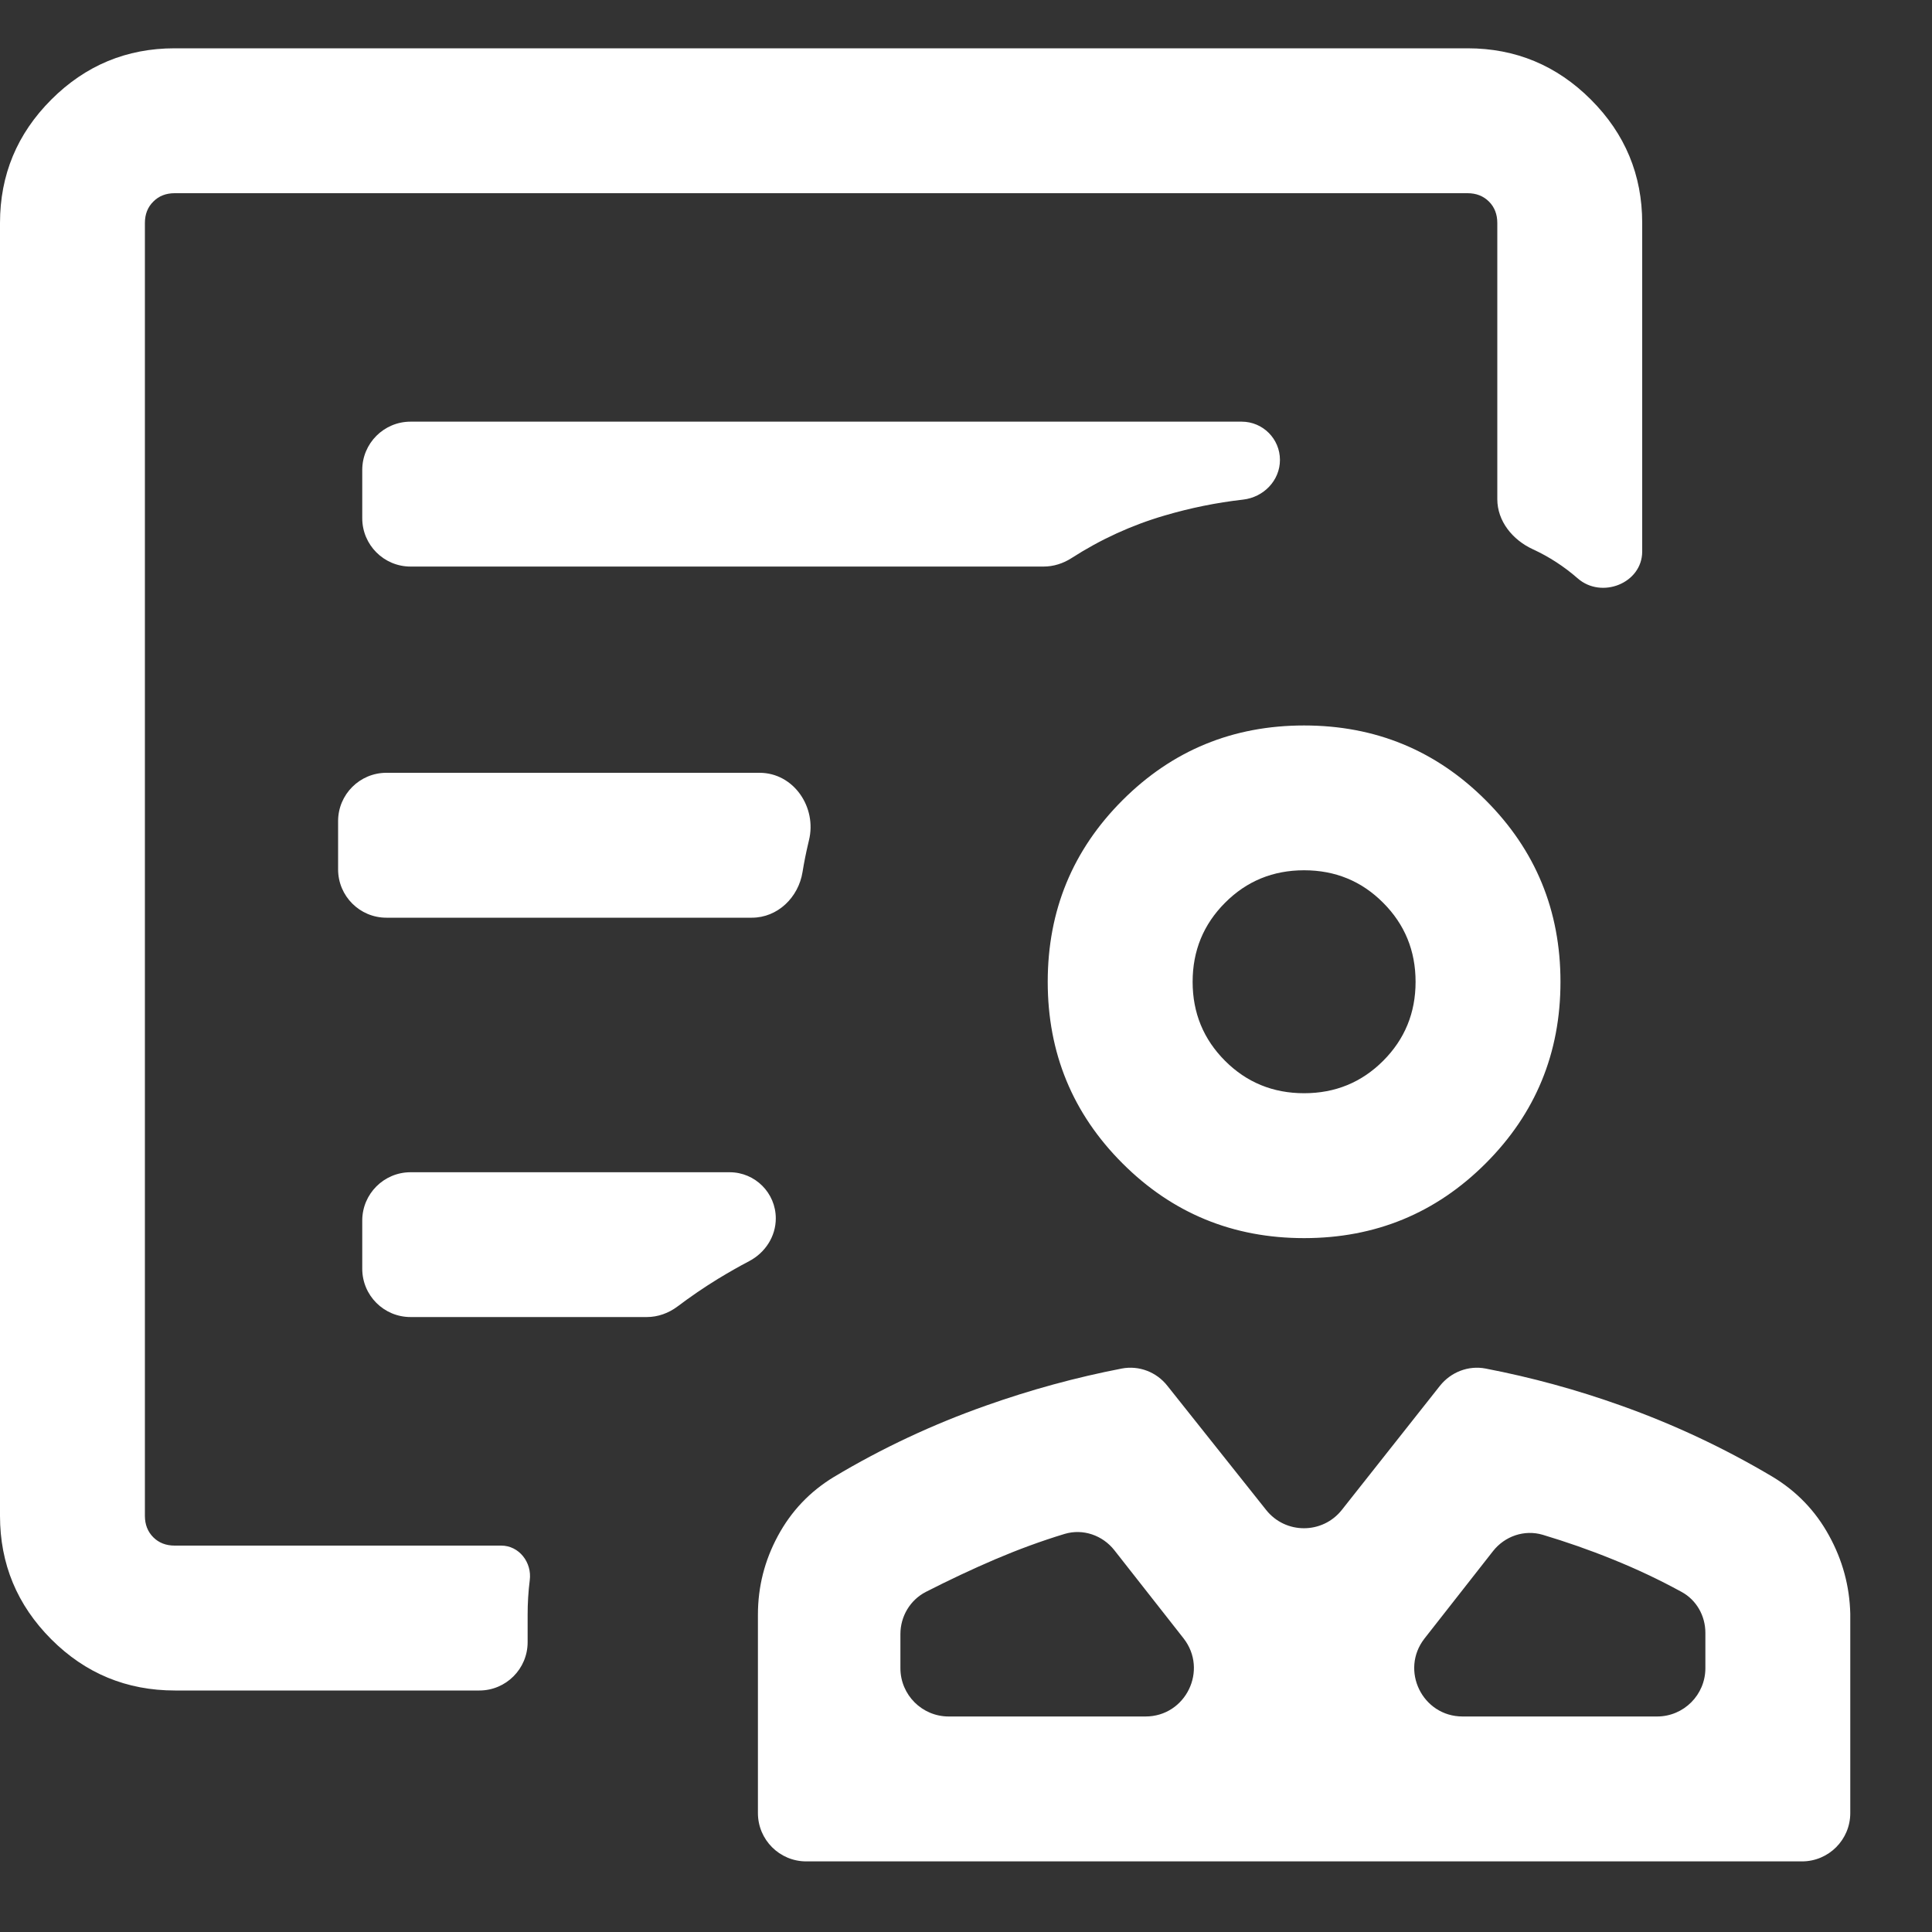
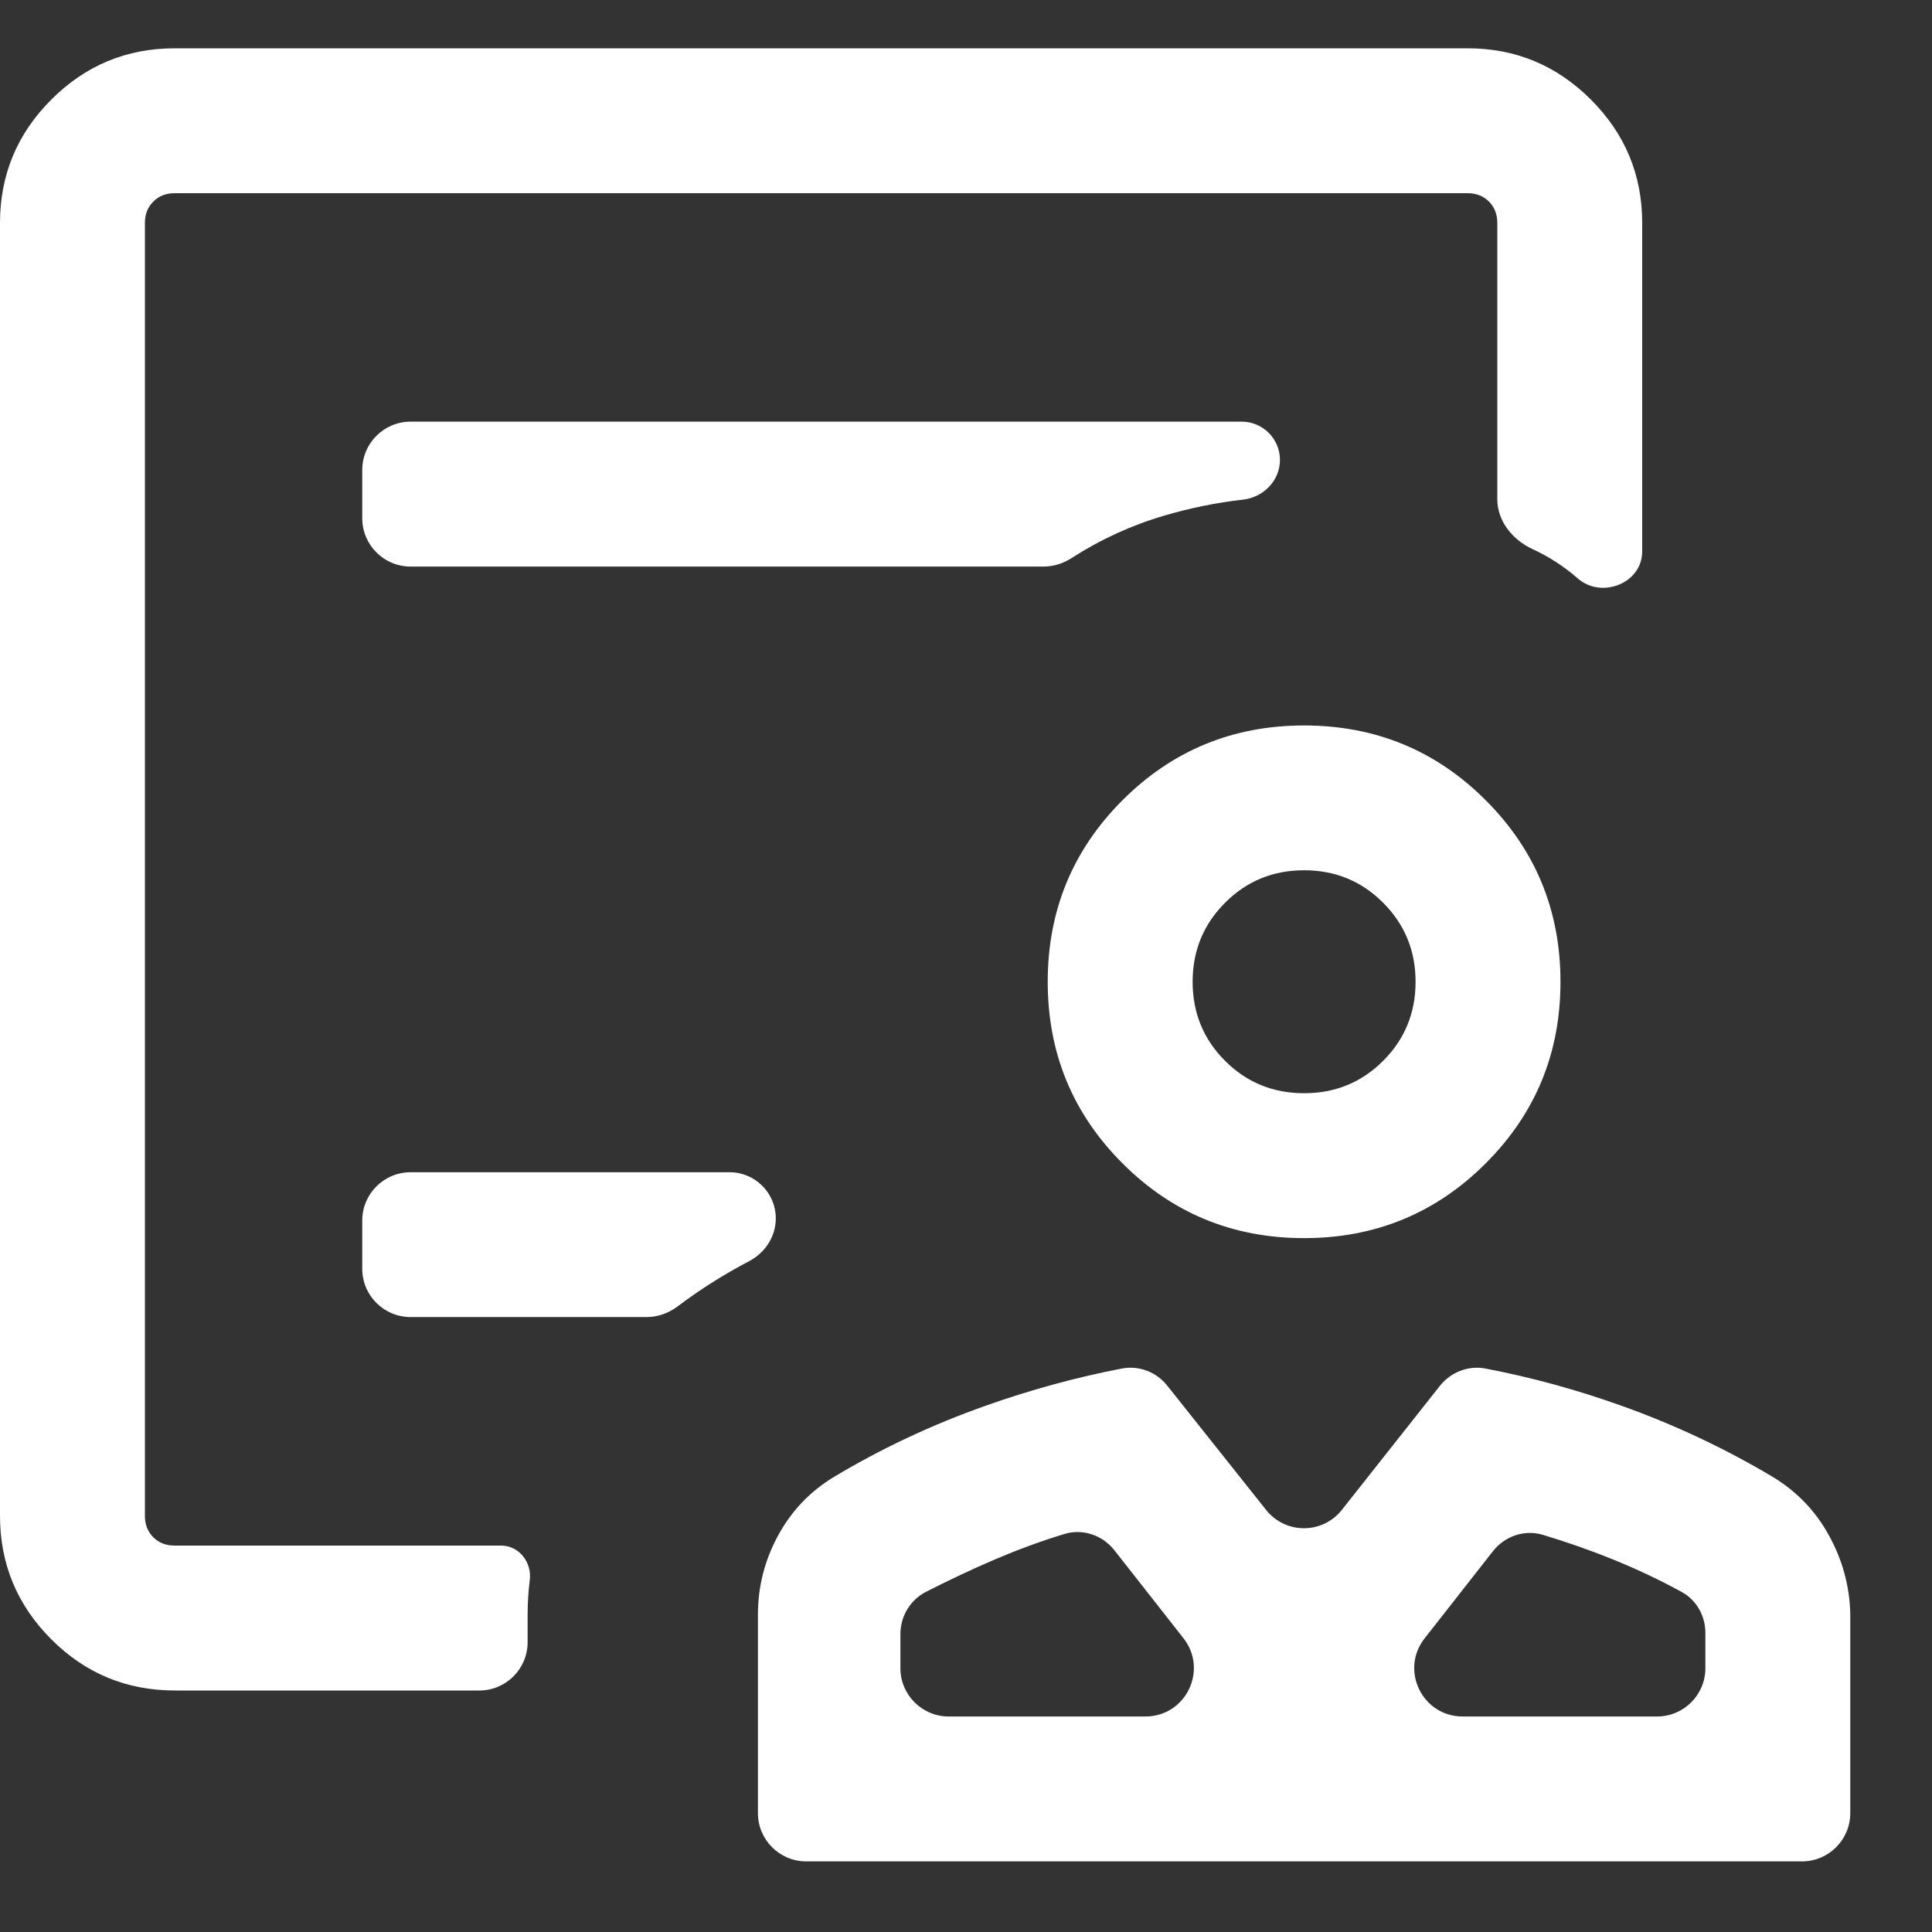
<svg xmlns="http://www.w3.org/2000/svg" width="20" height="20" viewBox="0 0 20 20" fill="none">
  <rect x="0" y="0" width="20" height="20" fill="#333333" stroke="none" />
  <path d="M13.5 12.817C12.763 12.817 12.136 12.559 11.62 12.043C11.104 11.527 10.846 10.901 10.846 10.164C10.846 9.426 11.104 8.8 11.62 8.284C12.136 7.768 12.763 7.51 13.5 7.51C14.237 7.51 14.864 7.768 15.38 8.284C15.896 8.8 16.154 9.426 16.154 10.164C16.154 10.901 15.896 11.527 15.38 12.043C14.864 12.559 14.237 12.817 13.5 12.817ZM13.5 11.317C13.822 11.317 14.095 11.205 14.318 10.982C14.542 10.758 14.654 10.485 14.654 10.164C14.654 9.842 14.542 9.569 14.318 9.345C14.095 9.121 13.822 9.009 13.5 9.009C13.178 9.009 12.905 9.121 12.682 9.345C12.458 9.569 12.346 9.842 12.346 10.164C12.346 10.485 12.458 10.758 12.682 10.982C12.905 11.205 13.178 11.317 13.5 11.317ZM8.346 19.269C8.07 19.269 7.846 19.045 7.846 18.769V16.715C7.846 16.426 7.915 16.154 8.053 15.899C8.191 15.643 8.384 15.44 8.633 15.289C9.131 14.991 9.656 14.745 10.209 14.55C10.669 14.387 11.137 14.259 11.613 14.167C11.791 14.133 11.972 14.203 12.084 14.345L13.107 15.631C13.308 15.884 13.691 15.883 13.891 15.63L14.906 14.346C15.019 14.204 15.2 14.133 15.378 14.167C15.856 14.259 16.323 14.387 16.779 14.55C17.327 14.745 17.851 14.991 18.352 15.289C18.601 15.44 18.795 15.642 18.934 15.896C19.074 16.15 19.147 16.42 19.154 16.706V18.769C19.154 19.045 18.93 19.269 18.654 19.269H8.346ZM9.321 17.269C9.321 17.545 9.545 17.769 9.821 17.769H11.858C12.275 17.769 12.509 17.289 12.252 16.96L11.536 16.048C11.414 15.893 11.211 15.822 11.021 15.879C10.777 15.953 10.539 16.041 10.304 16.141C10.061 16.245 9.82 16.359 9.583 16.48C9.421 16.564 9.321 16.733 9.321 16.916V17.269ZM14.747 16.961C14.49 17.289 14.724 17.769 15.141 17.769H17.154C17.43 17.769 17.654 17.545 17.654 17.269V16.903C17.654 16.727 17.562 16.563 17.407 16.479C17.173 16.351 16.933 16.238 16.686 16.139C16.452 16.044 16.213 15.961 15.97 15.888C15.78 15.832 15.577 15.902 15.455 16.058L14.747 16.961ZM1.812 17.5C1.311 17.5 0.883 17.323 0.53 16.969C0.177 16.615 0 16.189 0 15.692V2.308C0 1.811 0.177 1.385 0.531 1.031C0.885 0.677 1.311 0.5 1.808 0.5H15.192C15.689 0.5 16.115 0.677 16.469 1.031C16.823 1.385 17 1.811 17 2.308V5.709C17 6.038 16.579 6.204 16.332 5.987C16.191 5.864 16.036 5.763 15.866 5.685C15.659 5.589 15.5 5.396 15.5 5.167V2.308C15.5 2.218 15.471 2.144 15.414 2.087C15.356 2.029 15.282 2 15.192 2H1.808C1.718 2 1.644 2.029 1.587 2.087C1.529 2.144 1.5 2.218 1.5 2.308V15.692C1.5 15.782 1.529 15.856 1.587 15.914C1.644 15.971 1.718 16 1.808 16H5.189C5.374 16 5.508 16.175 5.484 16.358C5.469 16.477 5.462 16.596 5.462 16.715V17C5.462 17.276 5.238 17.5 4.962 17.5H1.812ZM3.75 5.365C3.75 5.641 3.974 5.865 4.25 5.865H10.803C10.906 5.865 11.006 5.833 11.093 5.777C11.393 5.584 11.713 5.437 12.055 5.337C12.323 5.258 12.594 5.203 12.868 5.172C13.08 5.148 13.25 4.975 13.25 4.761C13.25 4.543 13.073 4.365 12.854 4.365H4.25C3.974 4.365 3.75 4.589 3.75 4.865V5.365ZM3.75 13.134C3.75 13.411 3.974 13.634 4.25 13.634H6.696C6.81 13.634 6.921 13.594 7.013 13.525C7.147 13.424 7.287 13.328 7.432 13.239C7.539 13.174 7.647 13.112 7.756 13.055C7.921 12.968 8.031 12.8 8.031 12.613C8.031 12.349 7.817 12.135 7.553 12.135H4.25C3.974 12.135 3.75 12.359 3.75 12.635V13.134ZM1.5 16V2V5.54V5.125V16Z" fill="white" />
-   <path d="M7.783 9.5H4C3.724 9.5 3.5 9.276 3.5 9V8.5C3.5 8.224 3.724 8 4 8H7.863C8.216 8 8.459 8.357 8.374 8.7L8.367 8.73C8.344 8.827 8.324 8.926 8.308 9.026C8.266 9.29 8.05 9.5 7.783 9.5Z" fill="white" />
</svg>